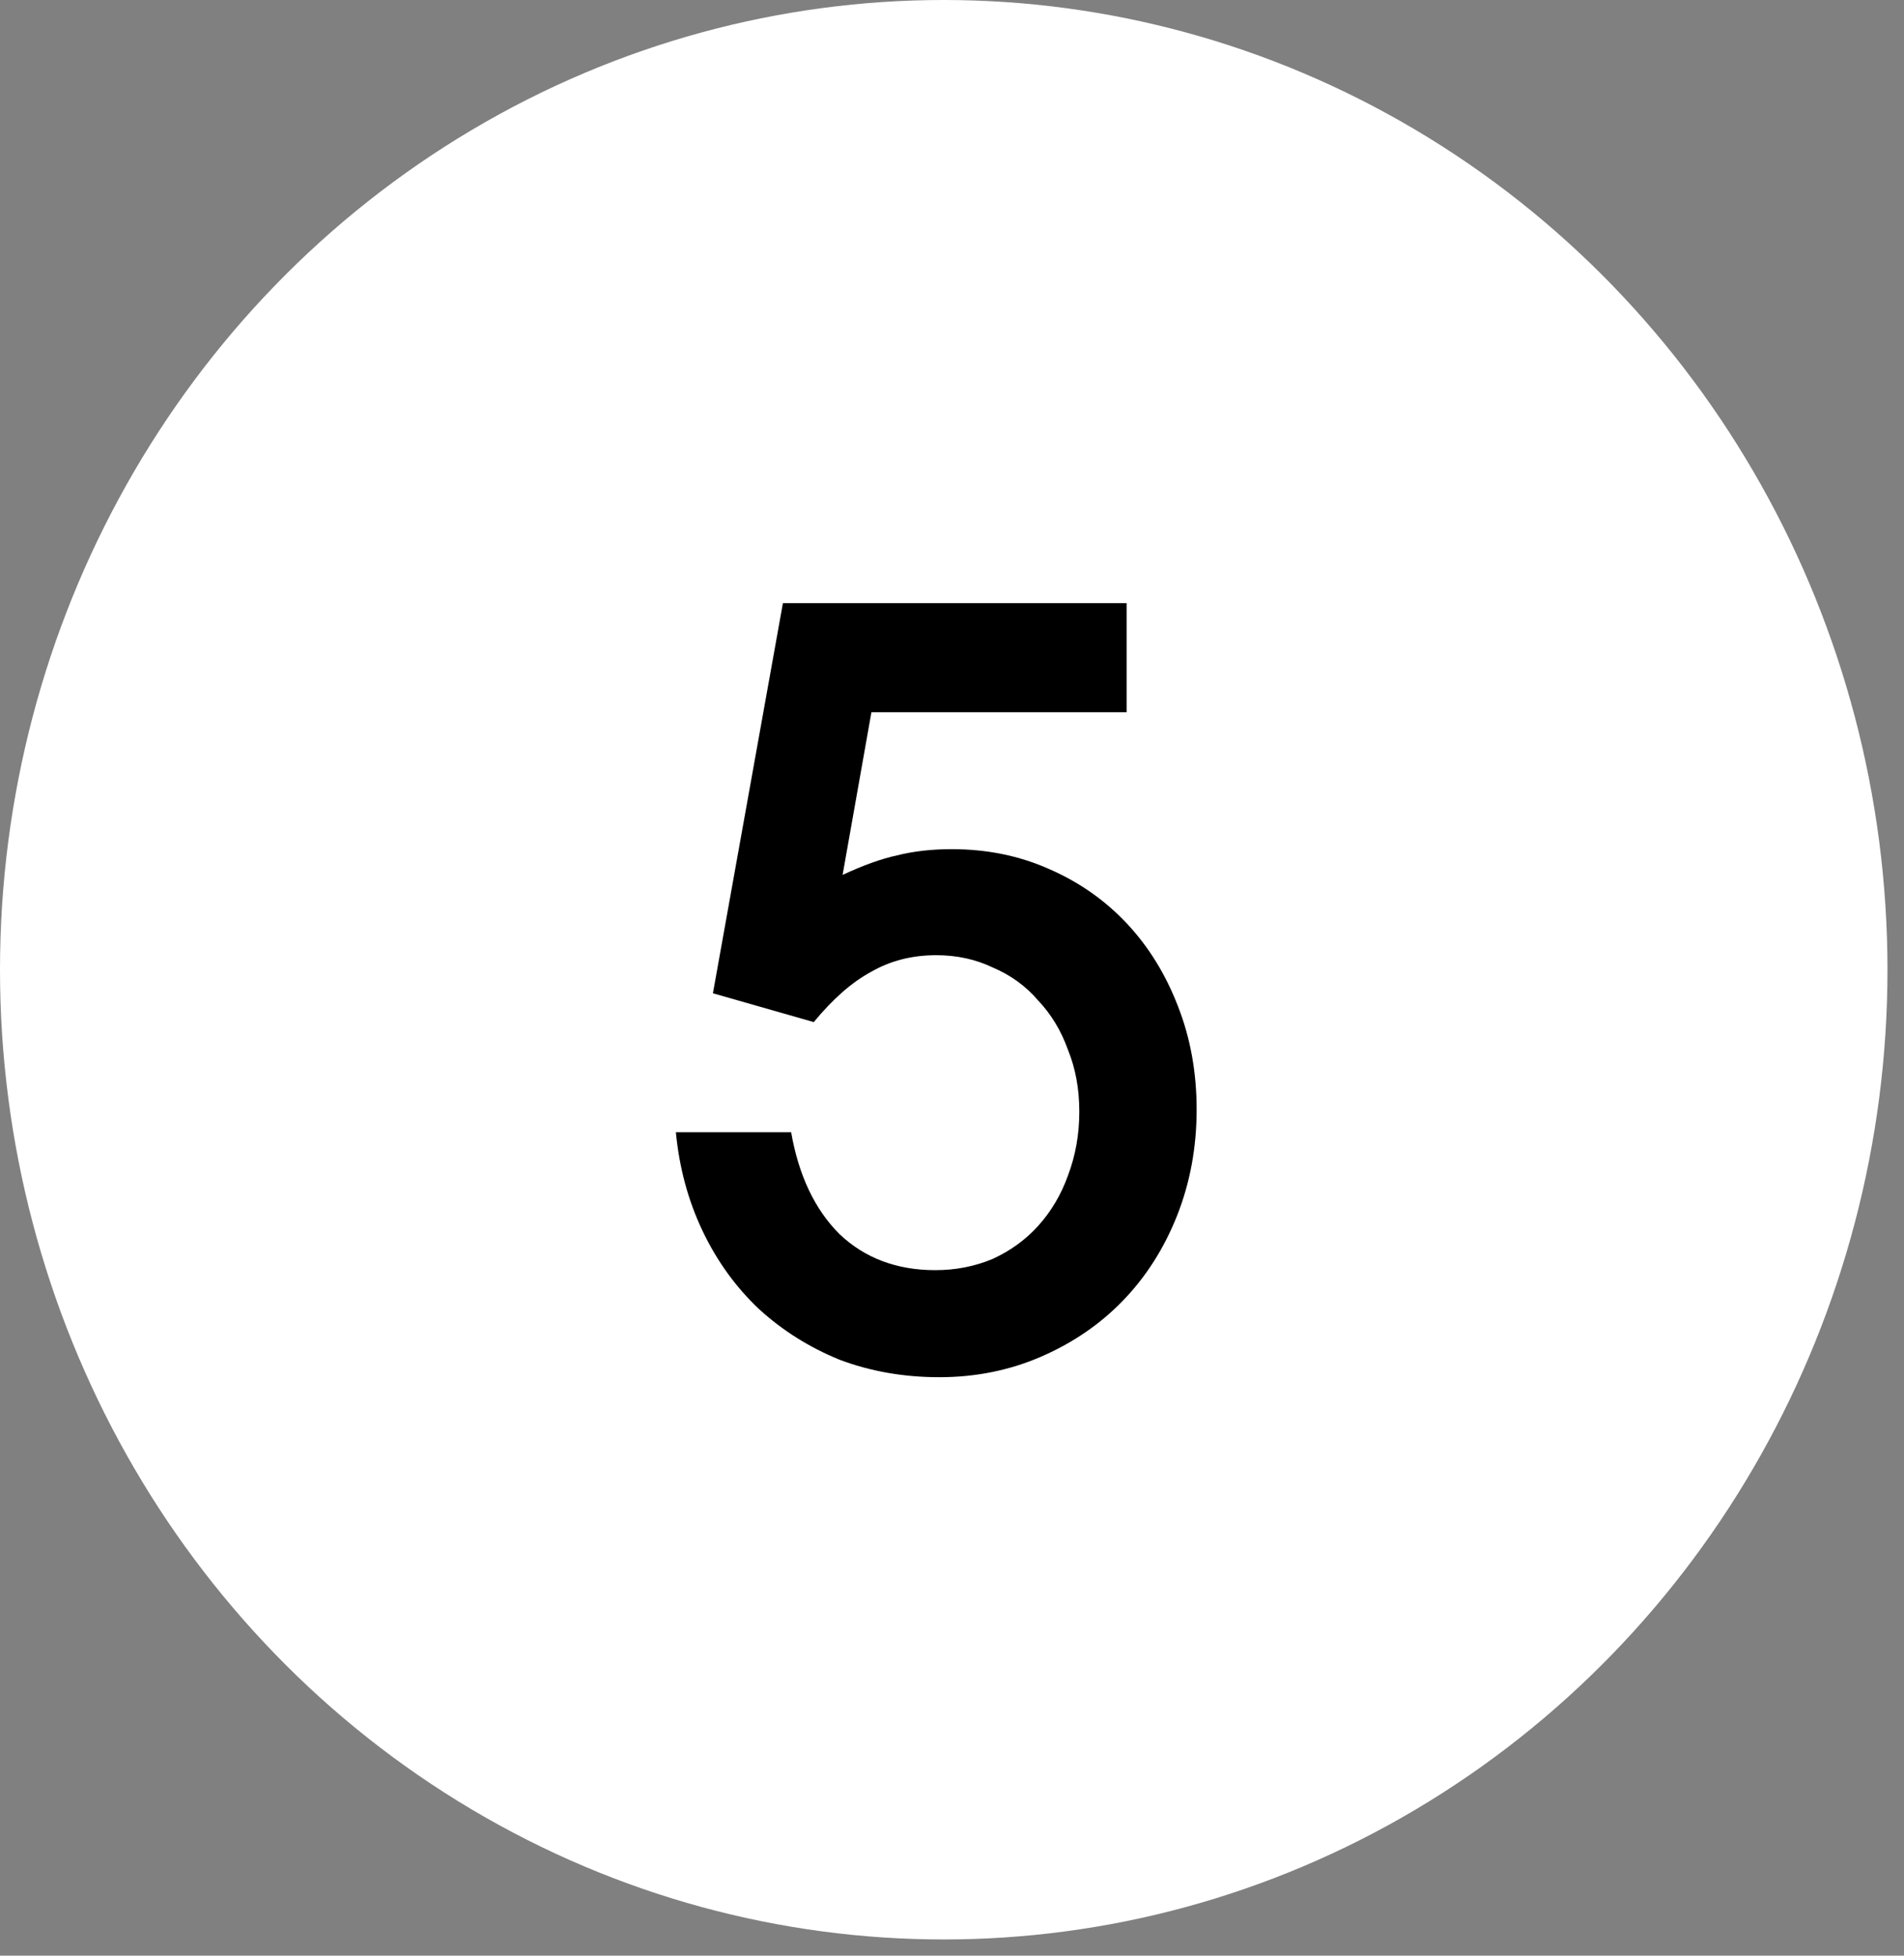
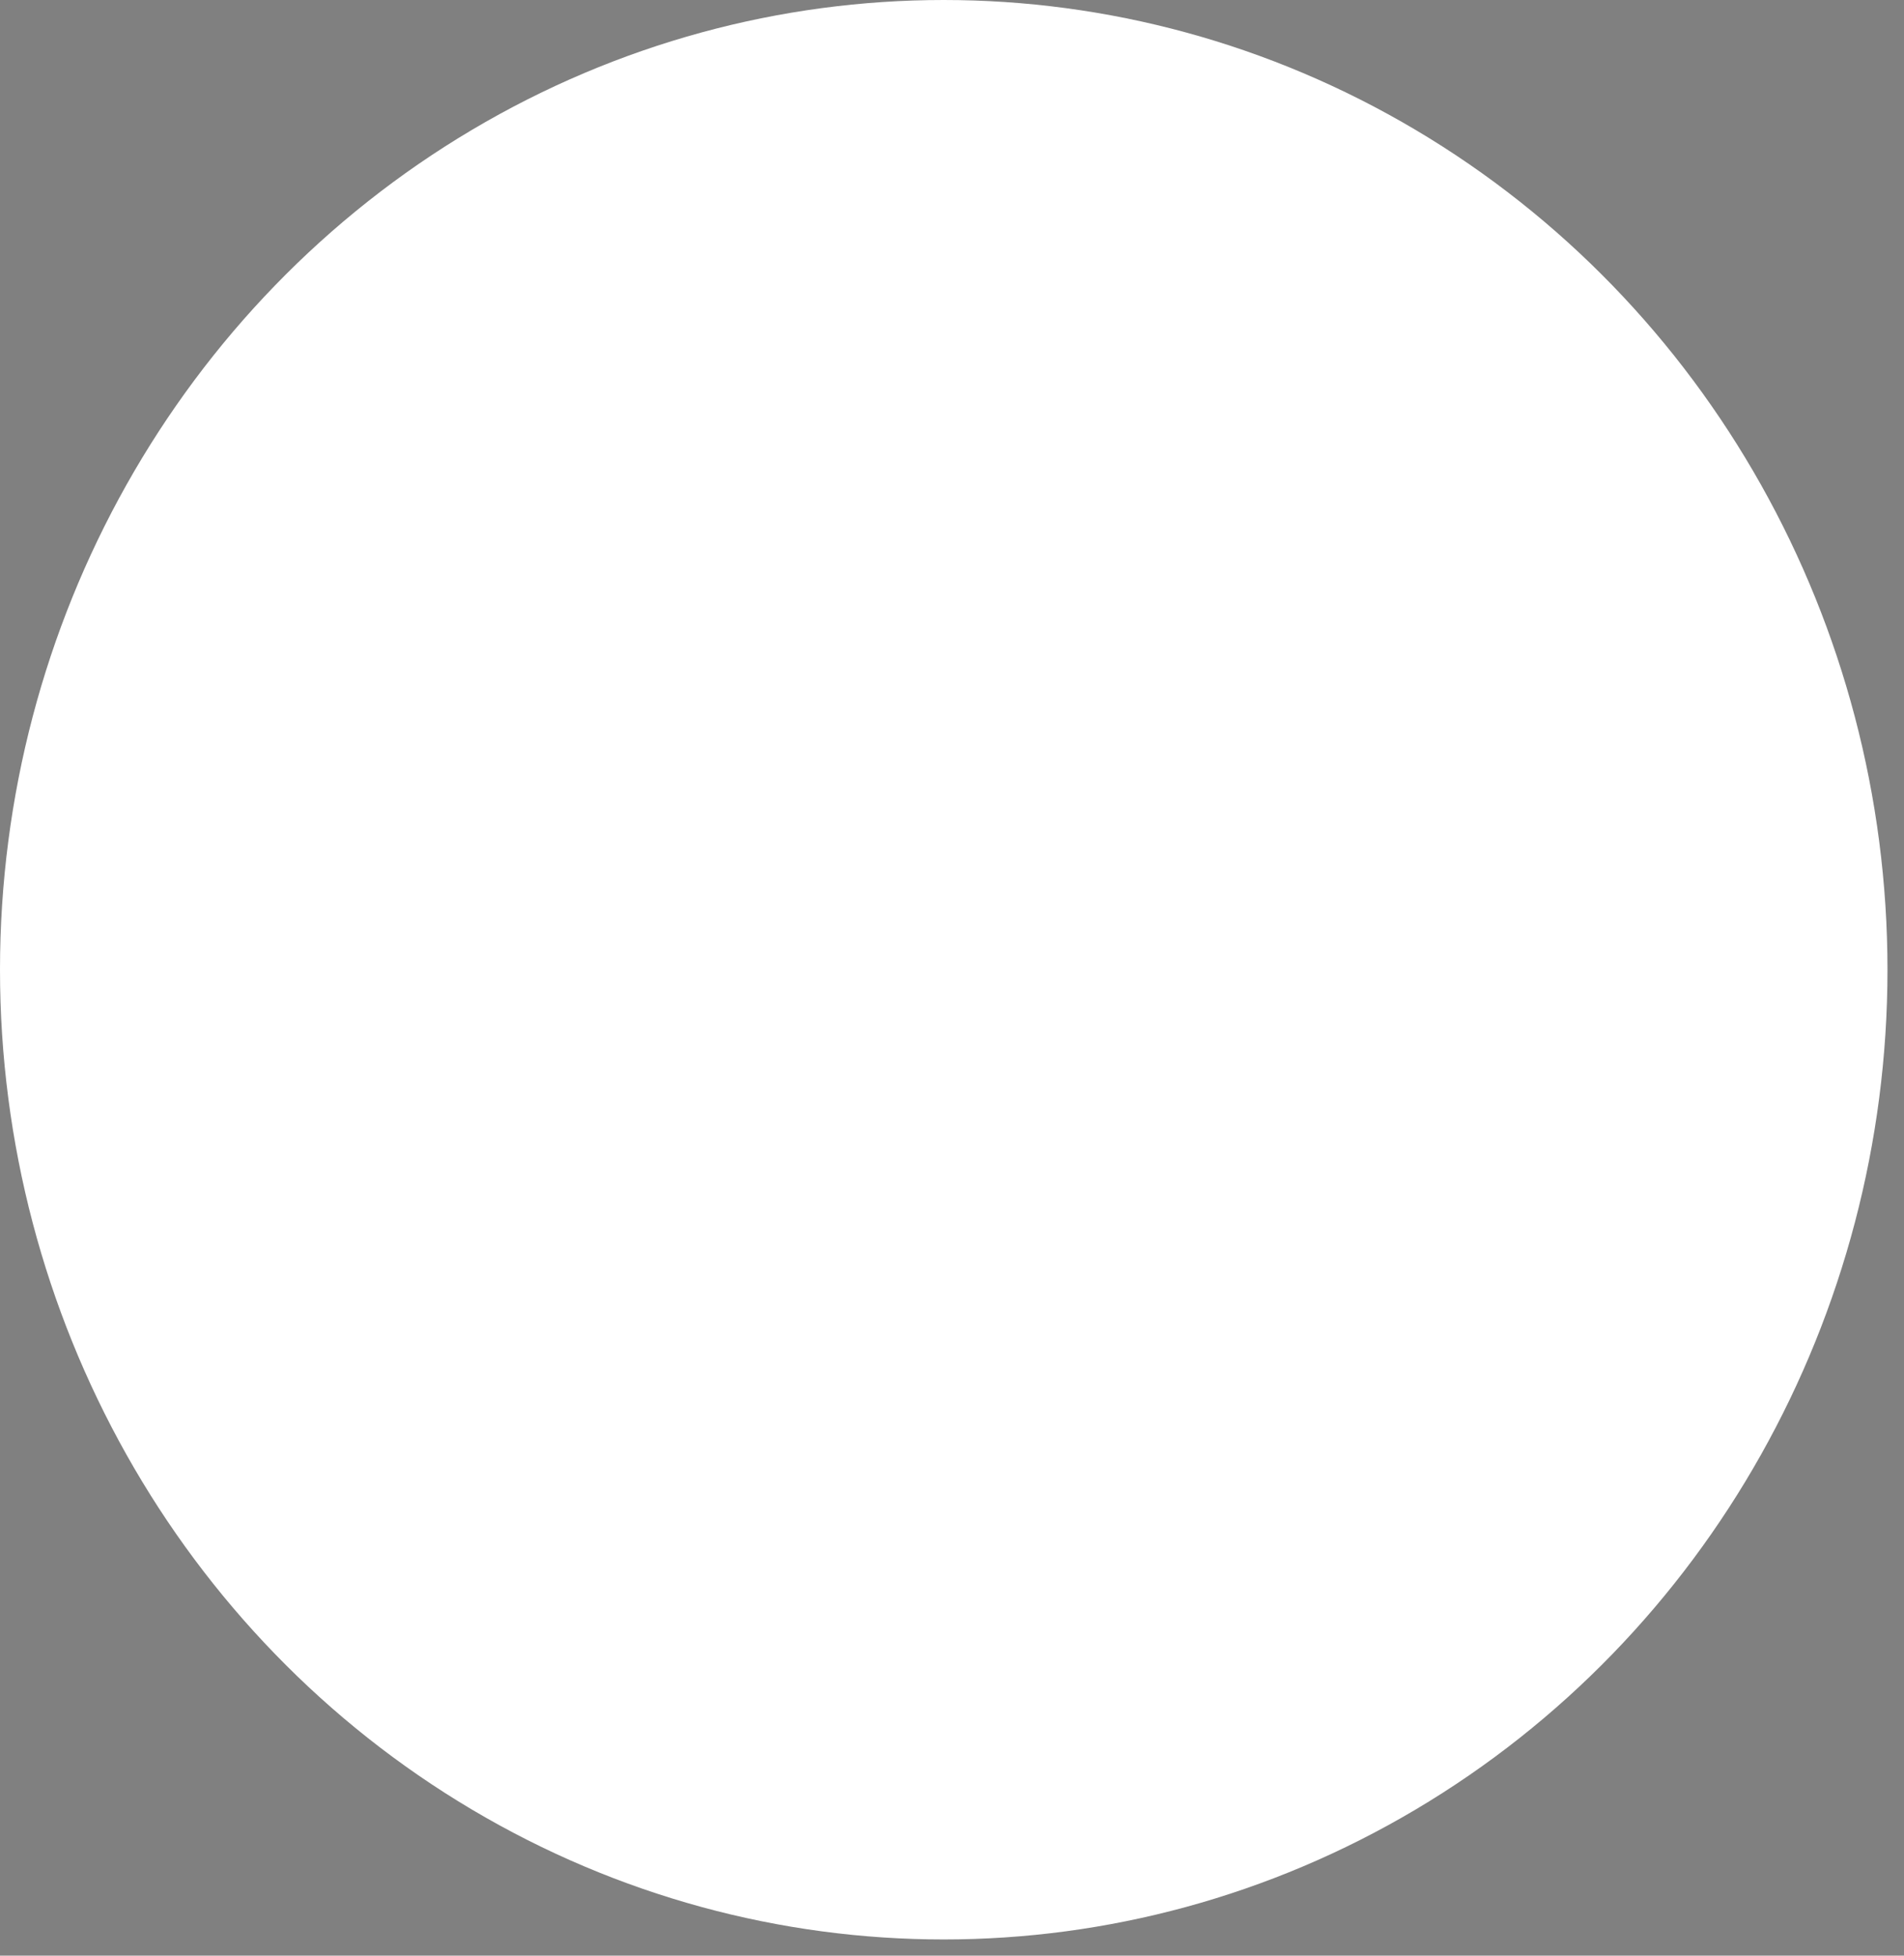
<svg xmlns="http://www.w3.org/2000/svg" width="74" height="76" viewBox="0 0 74 76" fill="none">
  <rect x="0" y="0" width="74" height="76" fill="#808080" stroke="none" />
  <ellipse cx="36.679" cy="37.685" rx="36.679" ry="37.685" fill="white" />
-   <path d="M30.748 44C31.041 45.68 31.668 47 32.628 47.96C33.614 48.893 34.854 49.36 36.348 49.36C37.148 49.36 37.894 49.213 38.588 48.92C39.281 48.6 39.868 48.173 40.348 47.64C40.854 47.08 41.241 46.427 41.508 45.68C41.801 44.907 41.948 44.08 41.948 43.2C41.948 42.32 41.801 41.52 41.508 40.8C41.241 40.053 40.854 39.413 40.348 38.88C39.868 38.32 39.281 37.893 38.588 37.6C37.921 37.28 37.188 37.12 36.388 37.12C35.454 37.12 34.614 37.333 33.868 37.76C33.121 38.16 32.374 38.813 31.628 39.72L27.708 38.6L30.428 23.44H43.788V27.68H33.868L32.748 34C33.548 33.627 34.254 33.373 34.868 33.24C35.508 33.08 36.214 33 36.988 33C38.348 33 39.601 33.253 40.748 33.76C41.921 34.267 42.934 34.973 43.788 35.88C44.641 36.787 45.308 37.867 45.788 39.12C46.268 40.347 46.508 41.68 46.508 43.12C46.508 44.587 46.254 45.96 45.748 47.24C45.241 48.52 44.534 49.627 43.628 50.56C42.748 51.467 41.694 52.187 40.468 52.72C39.241 53.253 37.921 53.52 36.508 53.52C35.121 53.52 33.828 53.293 32.628 52.84C31.454 52.36 30.414 51.707 29.508 50.88C28.601 50.027 27.868 49.013 27.308 47.84C26.748 46.667 26.401 45.387 26.268 44H30.748Z" fill="black" />
</svg>